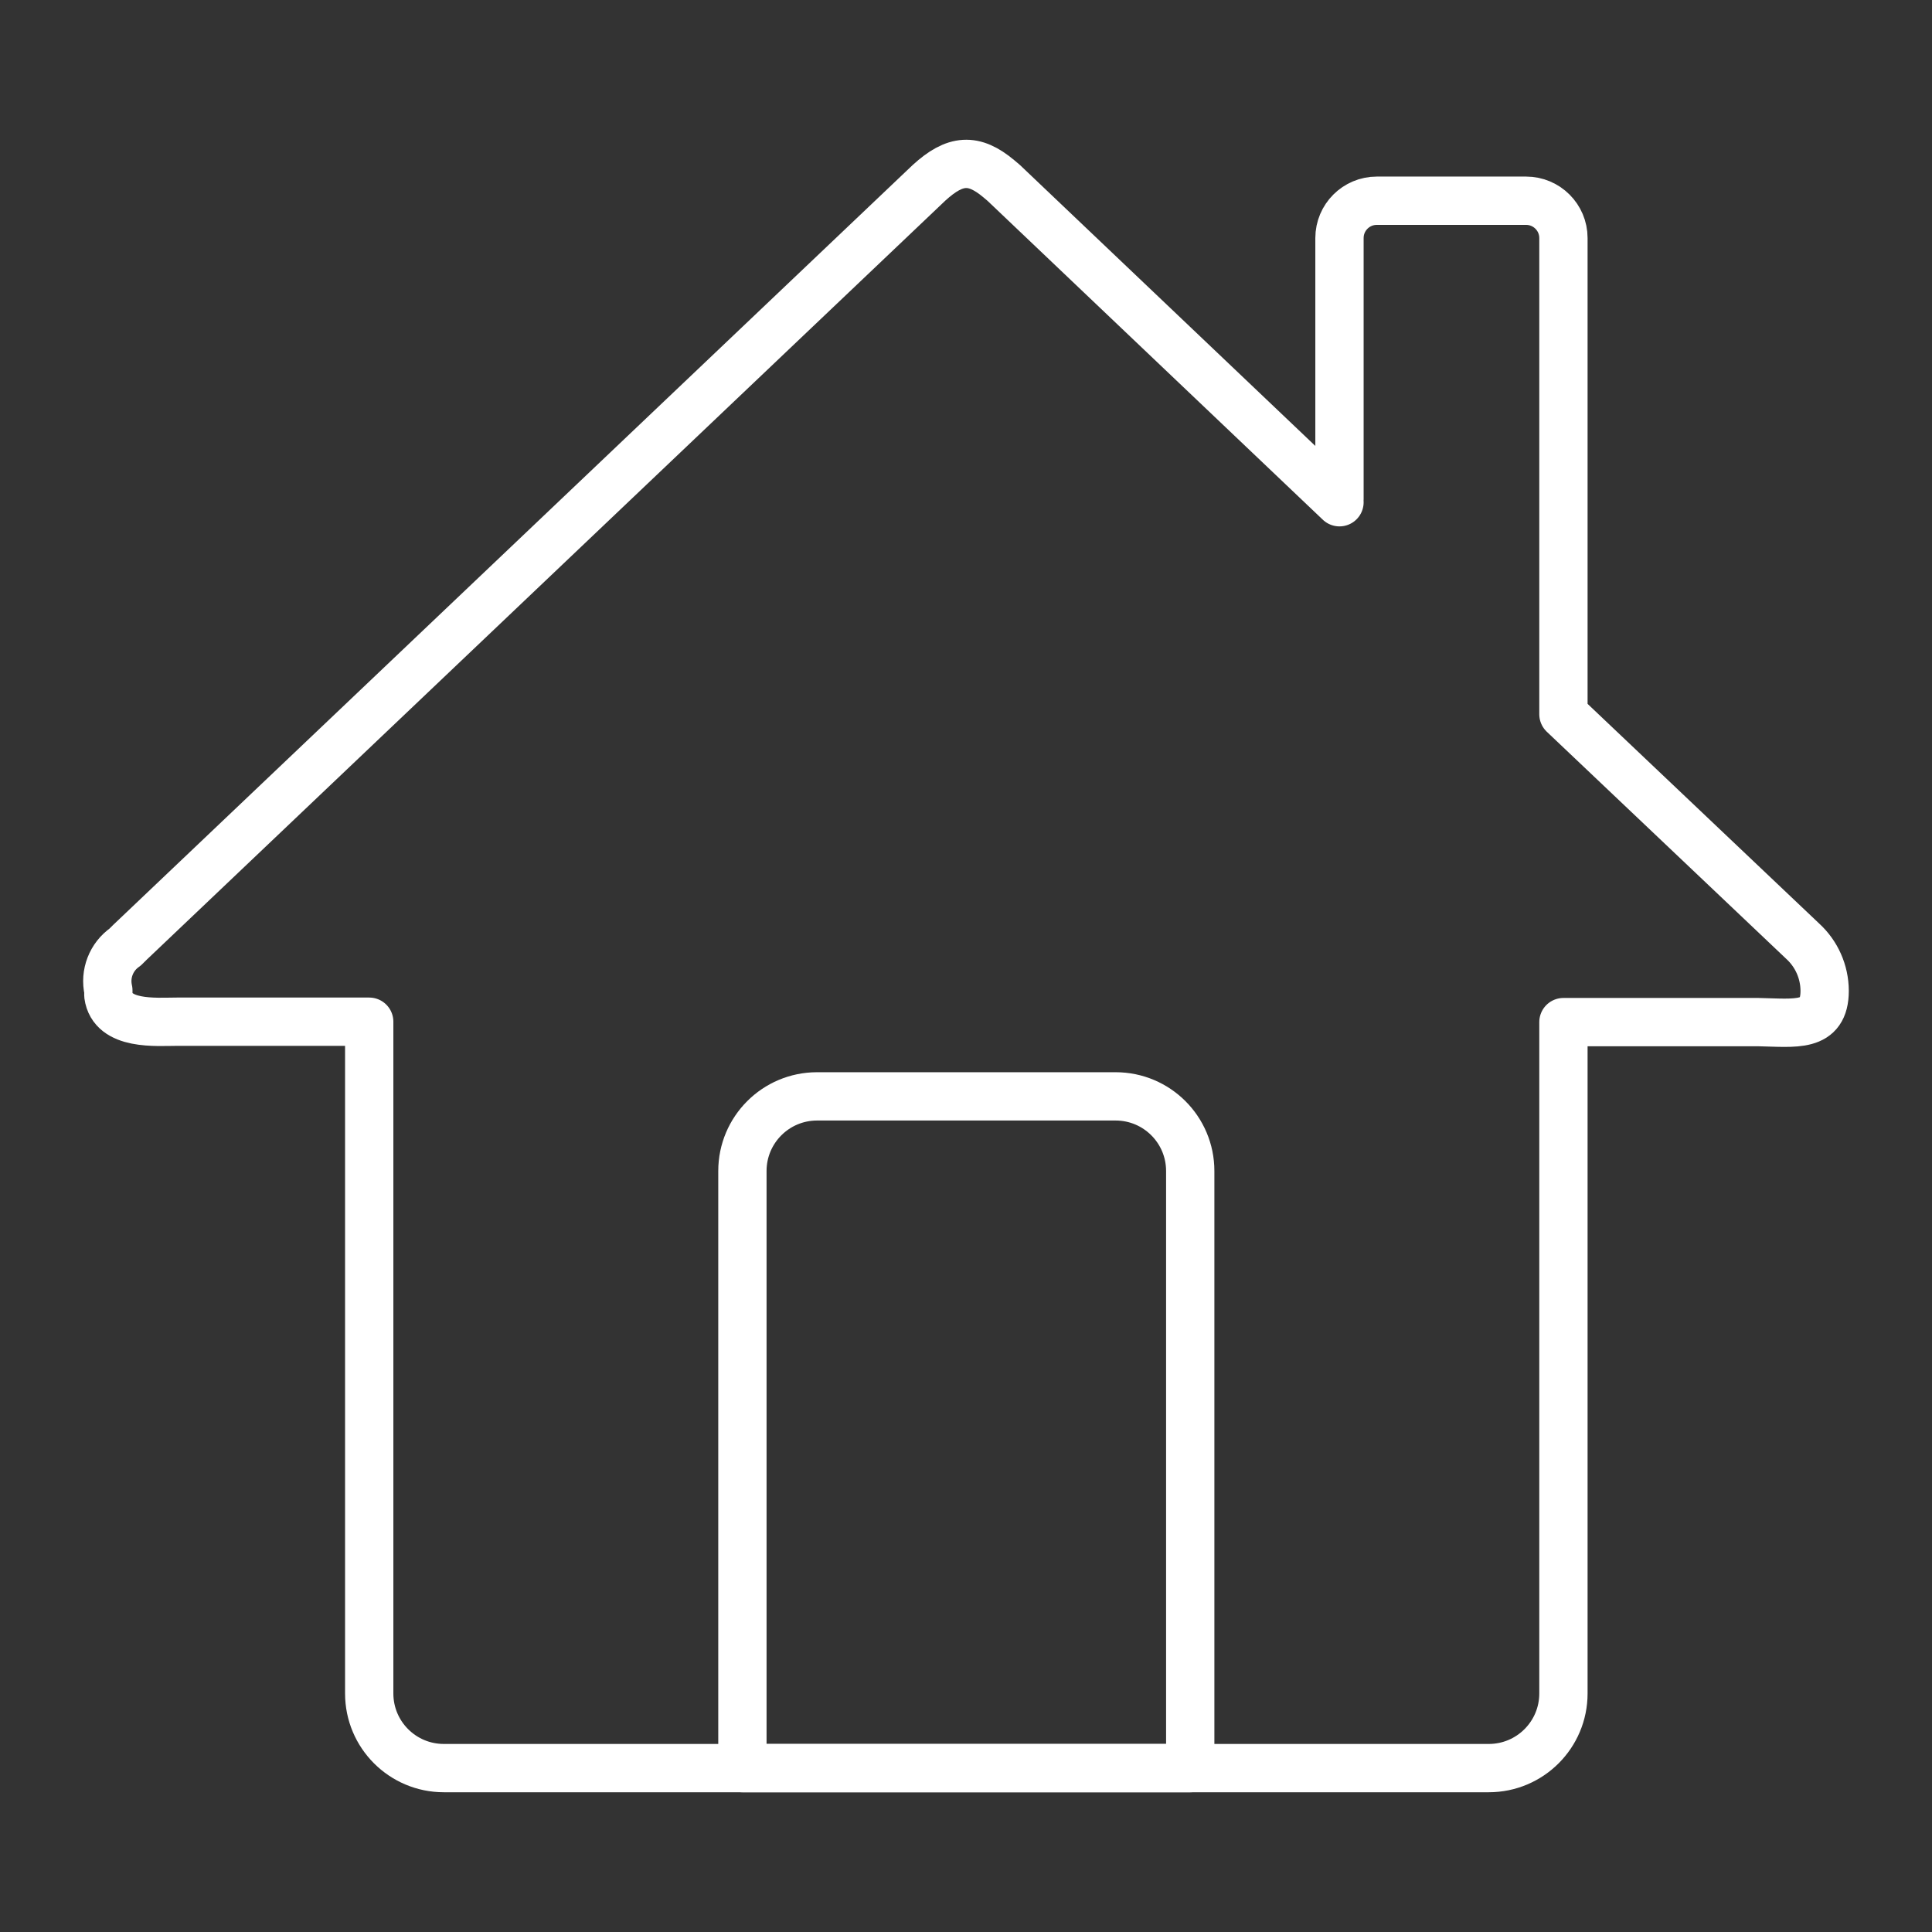
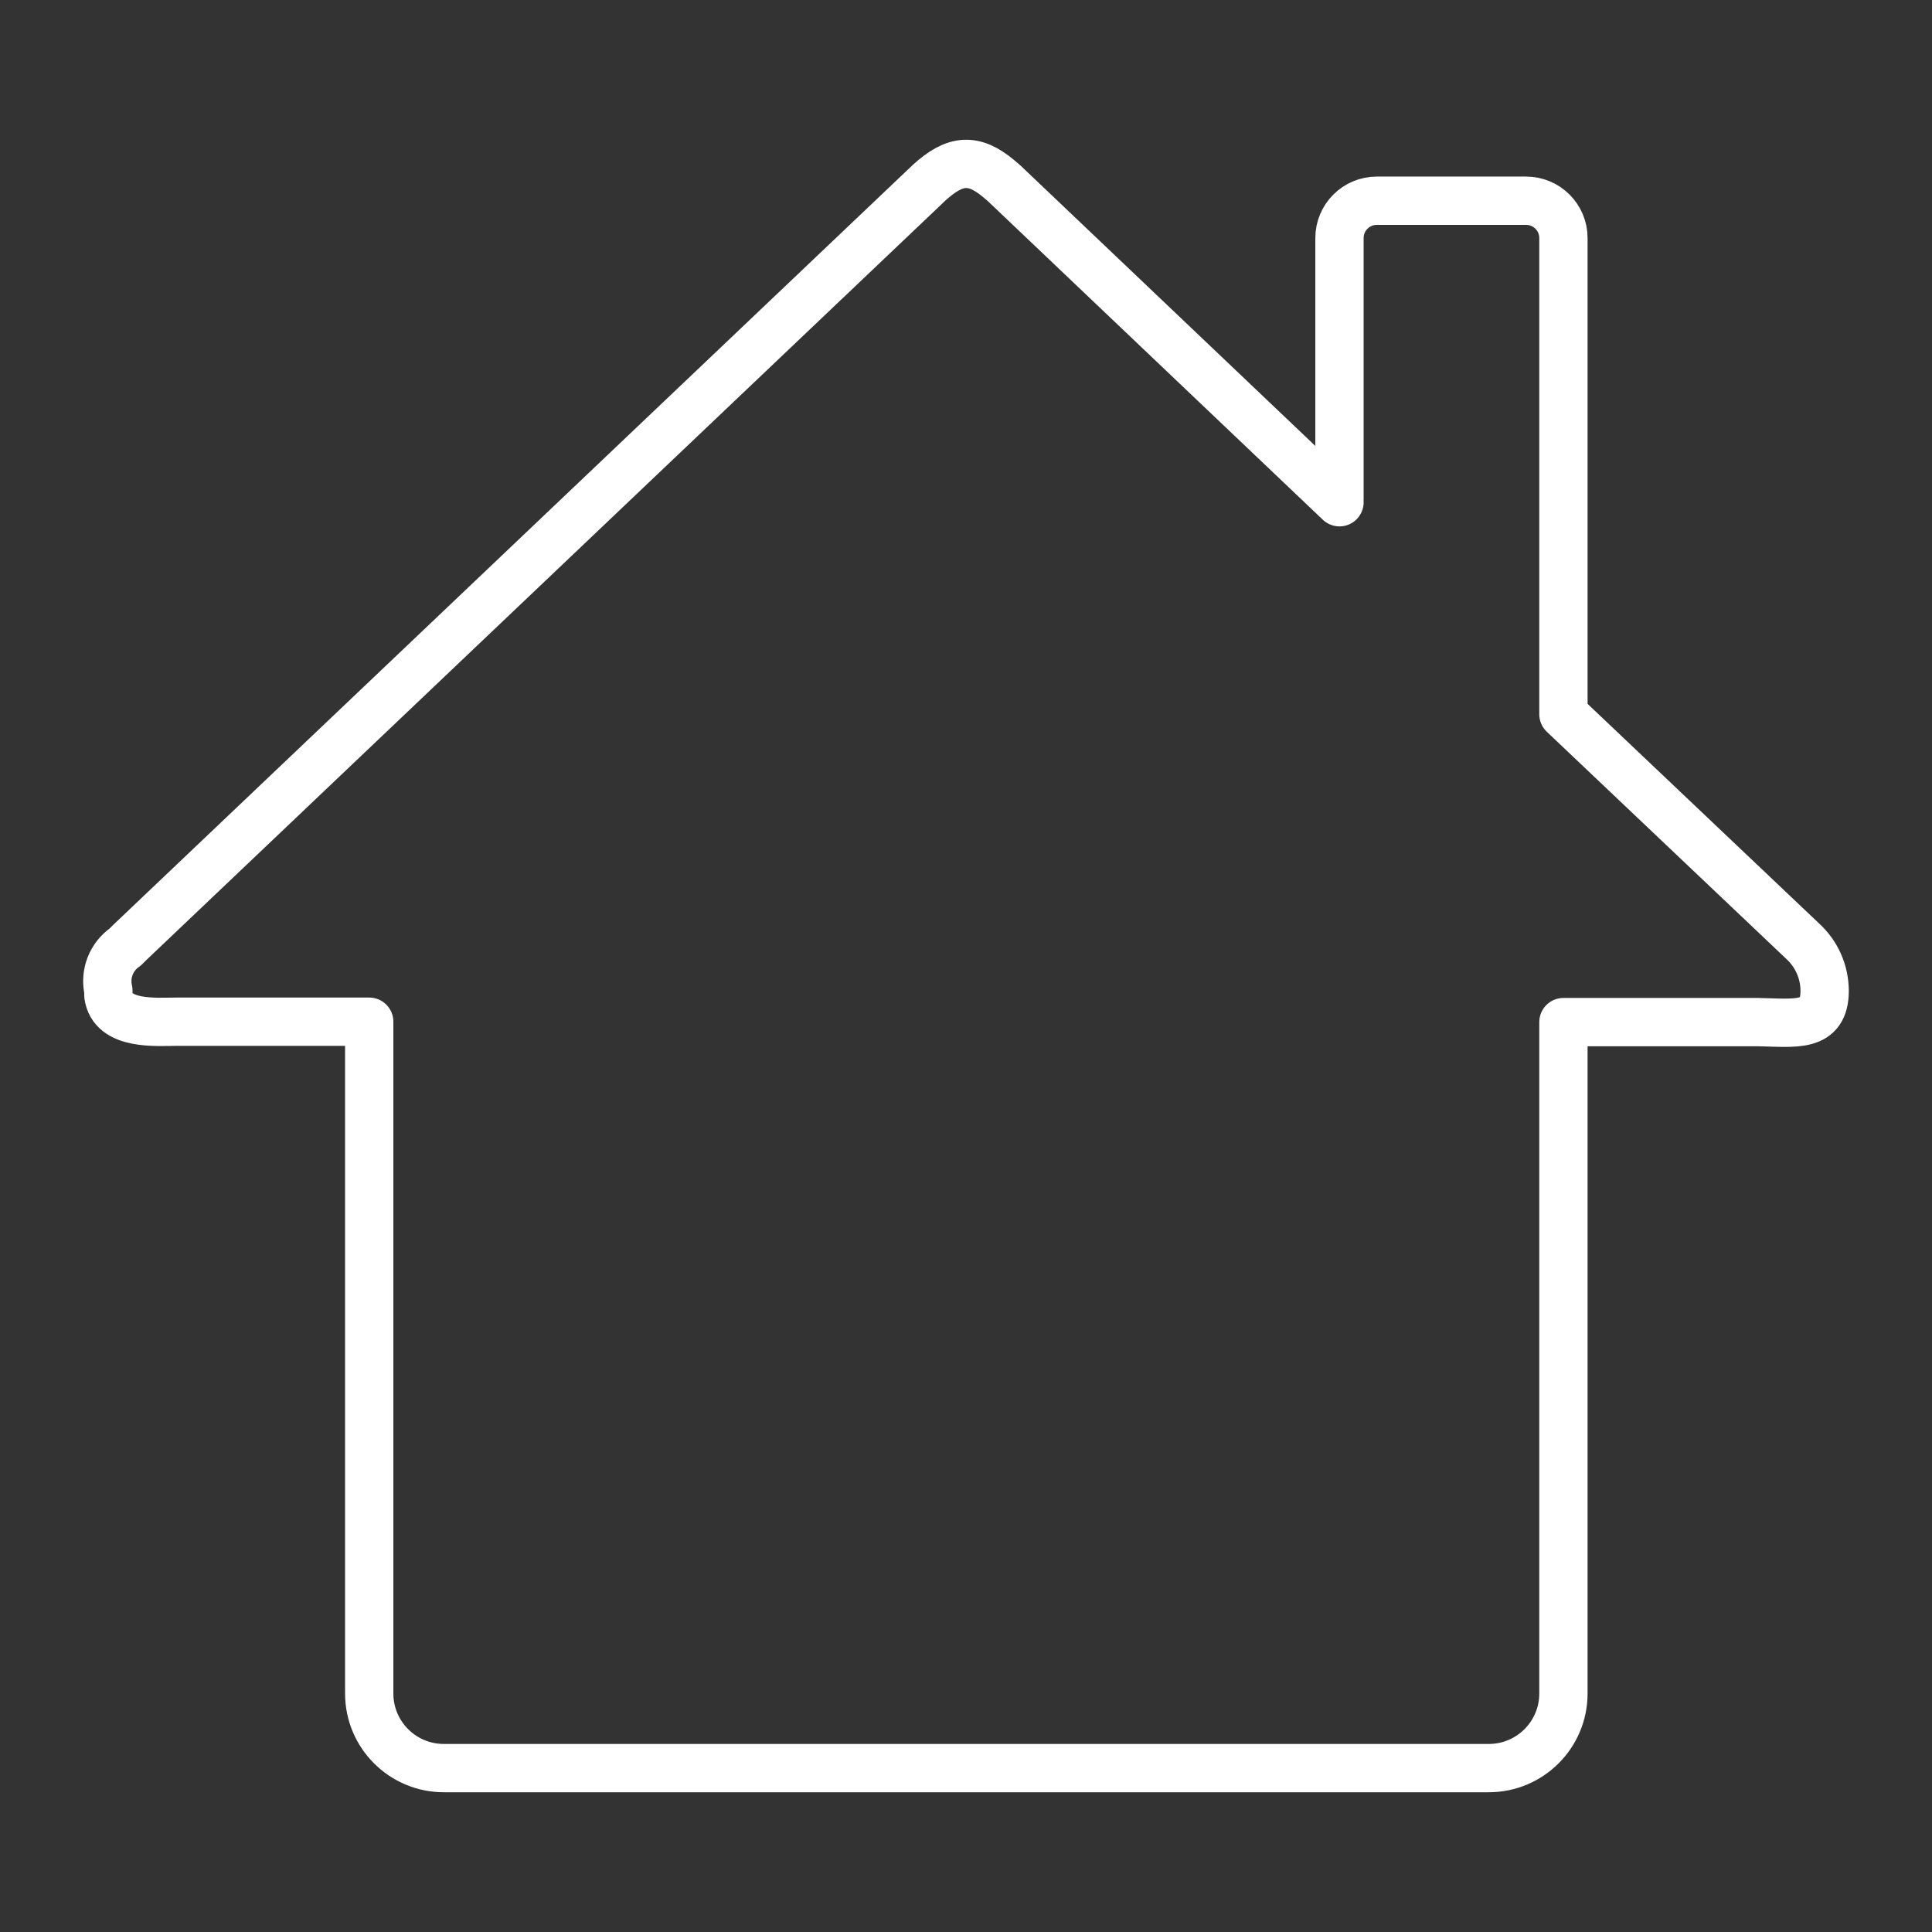
<svg xmlns="http://www.w3.org/2000/svg" width="48" height="48" viewBox="0 0 48 48" fill="none">
  <rect x="0" y="0" width="48" height="48" fill="#333333" stroke="none" />
  <path fill-rule="evenodd" clip-rule="evenodd" d="M24.814 4.44L24.935 4.542L33.279 12.478C33.276 12.454 33.276 12.429 33.279 12.404V12.404V5.914C33.279 5.402 33.694 4.987 34.207 4.987H37.915C38.427 4.987 38.843 5.402 38.843 5.914V5.914V17.745L44.786 23.382C45.133 23.698 45.331 24.145 45.333 24.615C45.333 25.542 44.609 25.412 43.682 25.394H38.843V42.074C38.843 43.098 38.012 43.928 36.988 43.928H11.027C10.003 43.928 9.173 43.098 9.173 42.074V25.384H4.389C3.888 25.384 2.794 25.486 2.692 24.726V24.606C2.598 24.196 2.763 23.77 3.109 23.53L3.23 23.41L23.081 4.542C23.73 3.948 24.193 3.92 24.814 4.44Z" stroke="white" stroke-width="1.2" stroke-linecap="round" stroke-linejoin="round" />
-   <path fill-rule="evenodd" clip-rule="evenodd" d="M18.445 43.928H29.571V29.093C29.571 28.069 28.741 27.239 27.717 27.239H20.3C19.276 27.239 18.445 28.069 18.445 29.093V43.928Z" stroke="white" stroke-width="1.2" stroke-linecap="round" stroke-linejoin="round" />
</svg>